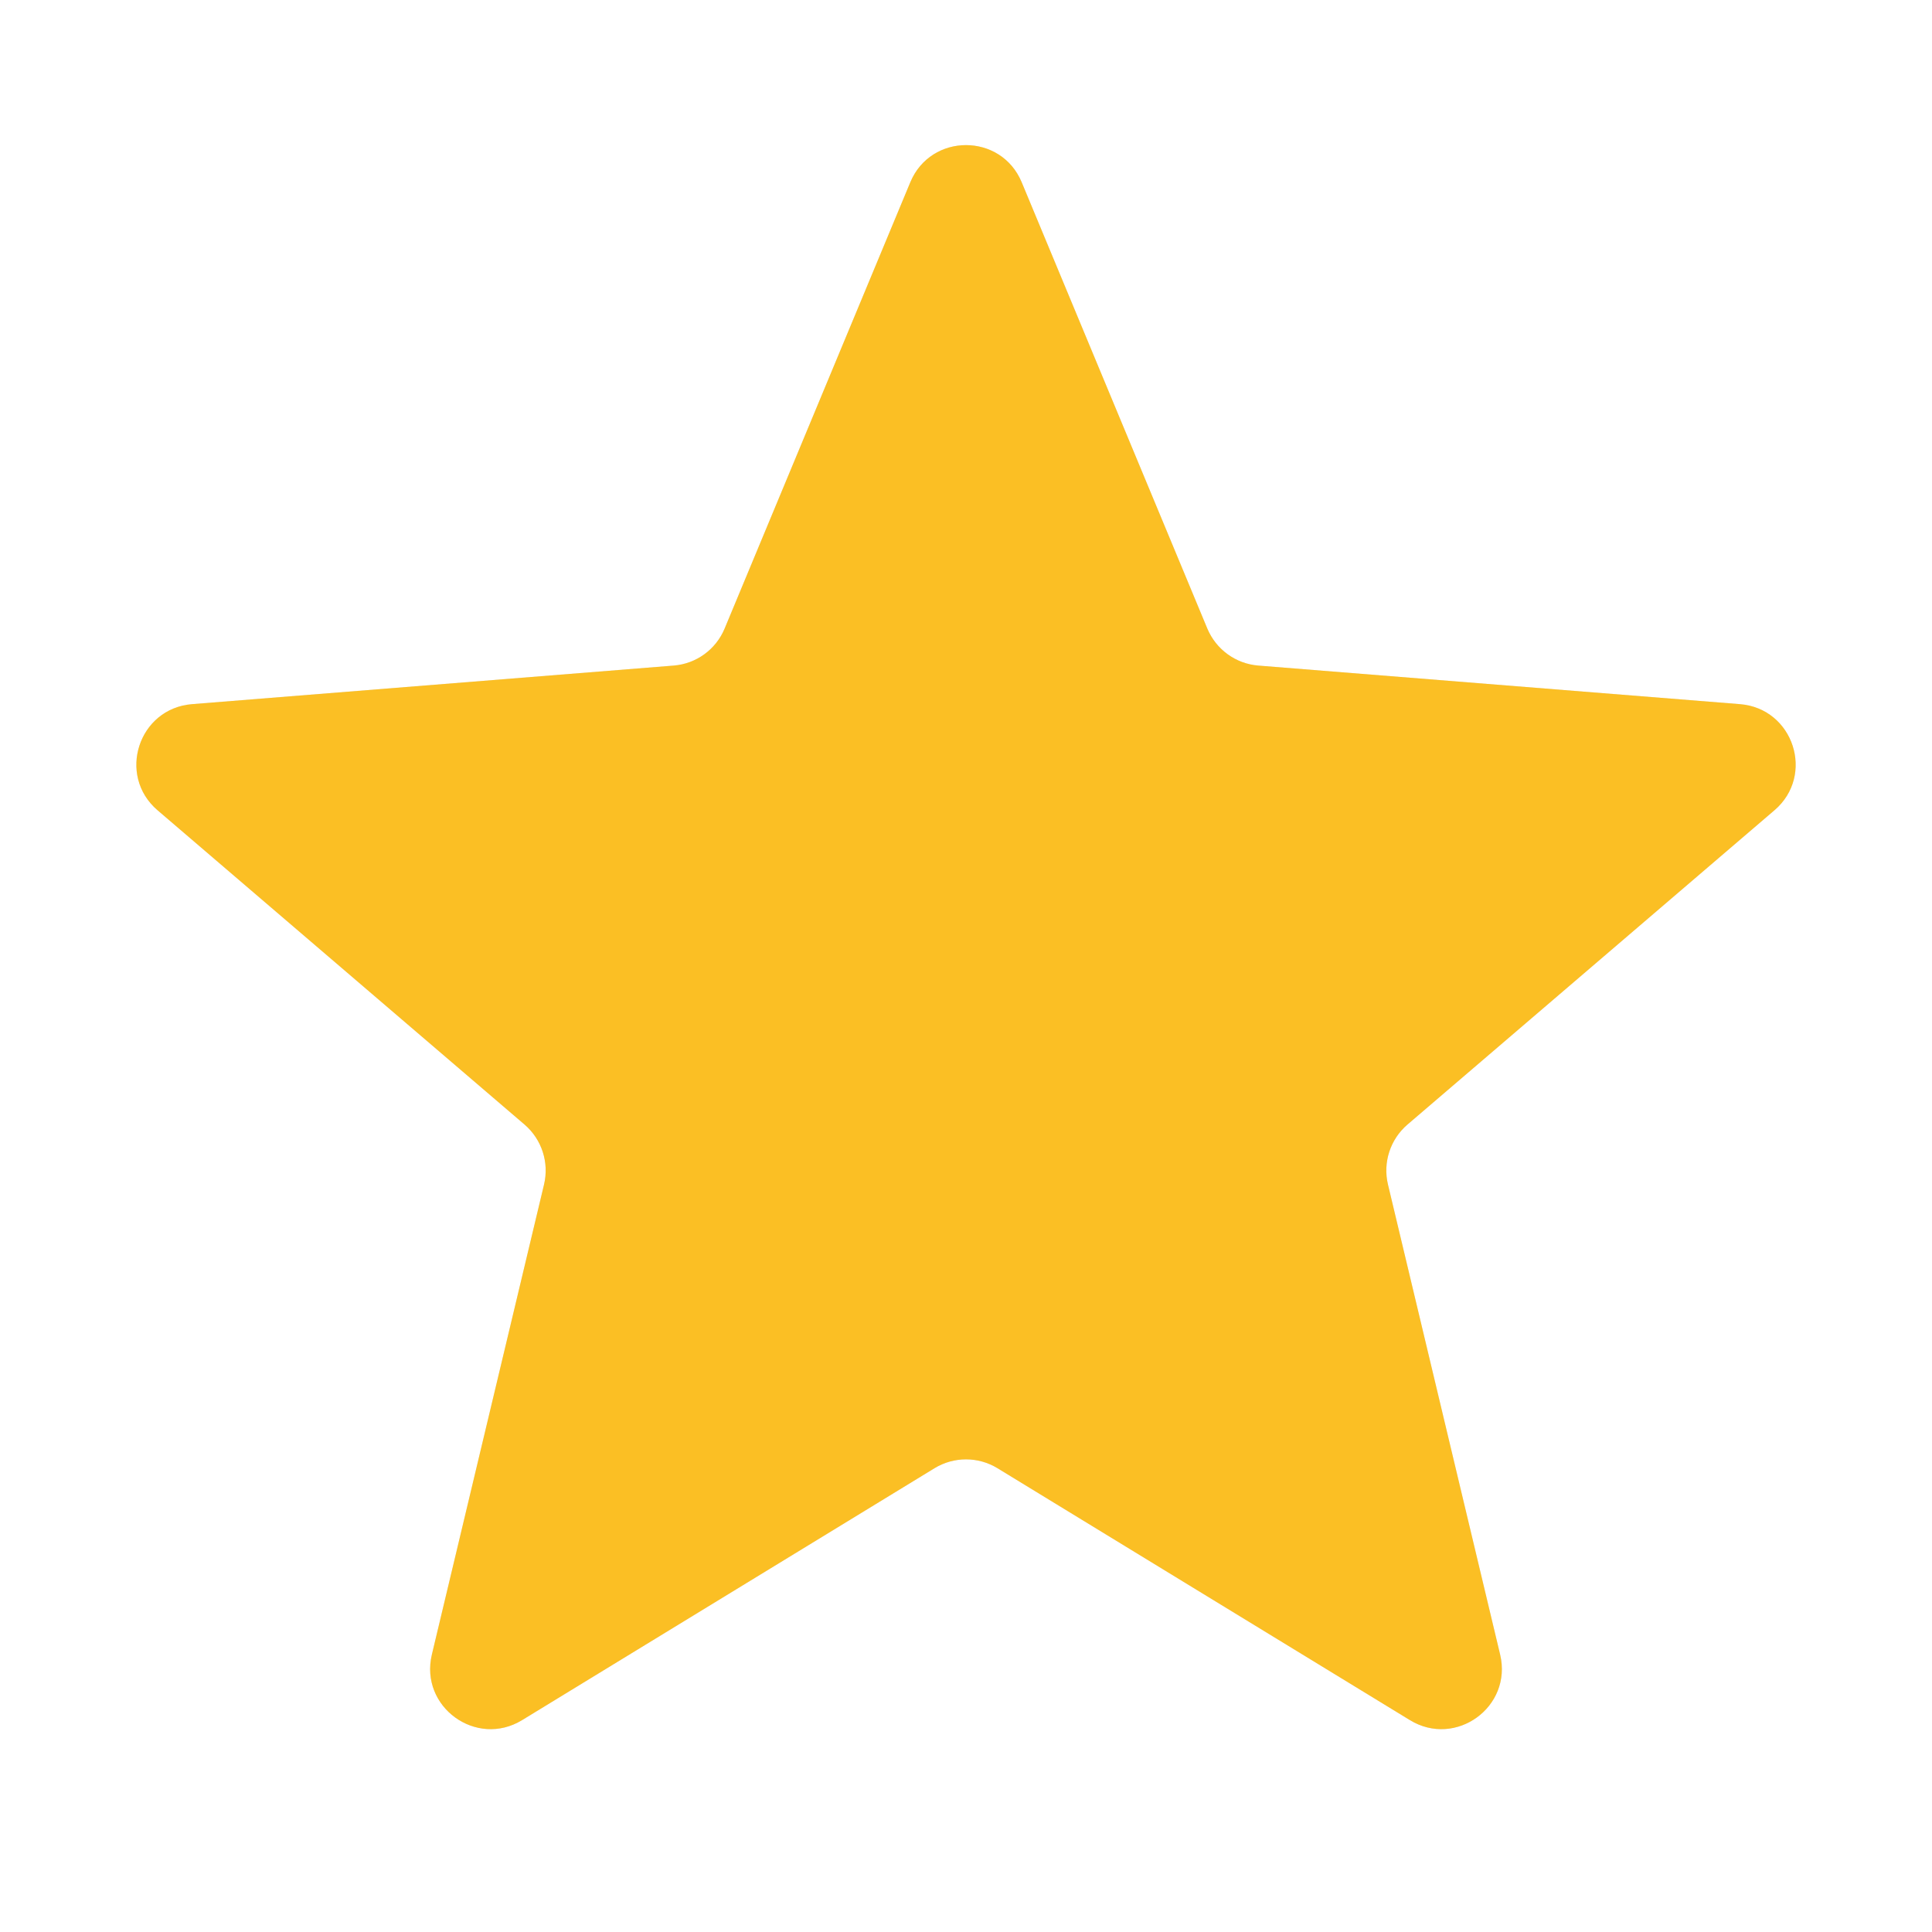
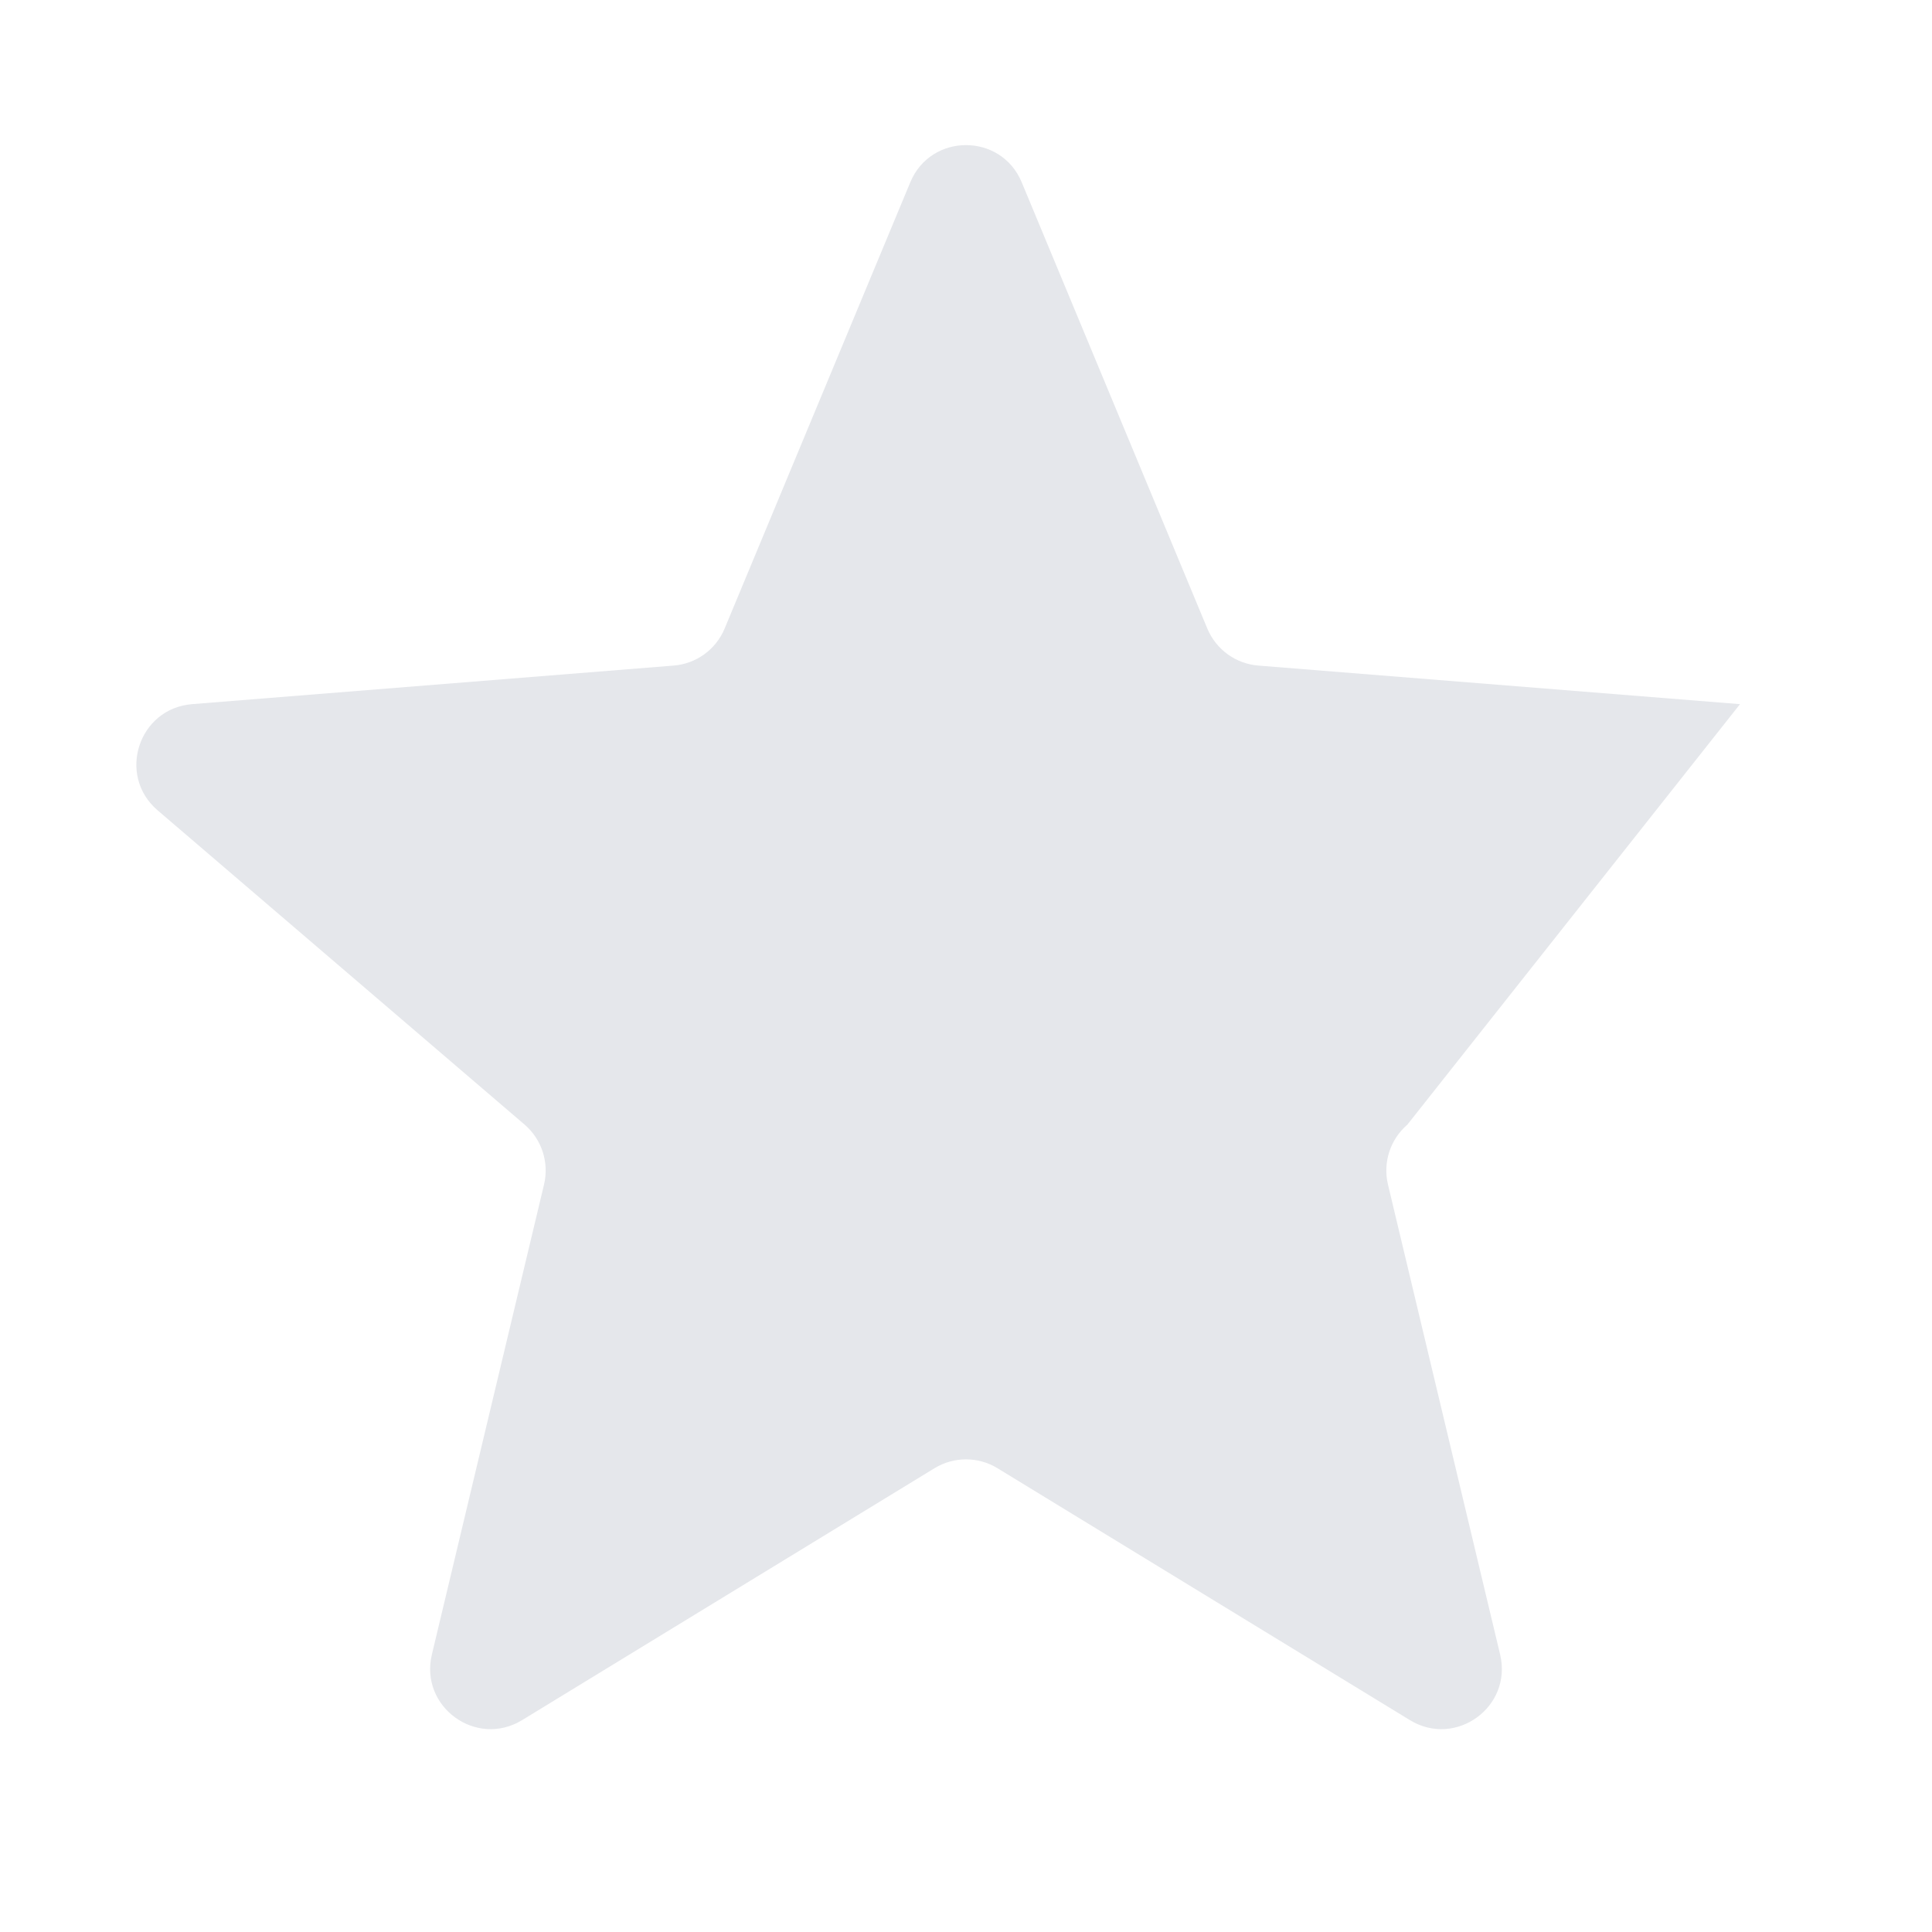
<svg xmlns="http://www.w3.org/2000/svg" width="32" height="32" viewBox="0 0 32 32" fill="none">
  <g clip-path="url(#clip0_10774_1339)">
-     <path d="M15.077 3.02C15.418 2.198 16.582 2.198 16.923 3.02L19.997 10.411C20.142 10.757 20.467 10.994 20.841 11.024L28.82 11.663C29.707 11.735 30.067 12.841 29.391 13.42L23.311 18.627C23.027 18.871 22.902 19.254 22.989 19.619L24.847 27.405C25.053 28.271 24.112 28.954 23.353 28.491L16.521 24.318C16.201 24.123 15.799 24.123 15.479 24.318L8.647 28.491C7.888 28.954 6.947 28.271 7.153 27.405L9.011 19.619C9.098 19.254 8.973 18.871 8.689 18.627L2.609 13.42C1.934 12.841 2.293 11.735 3.18 11.663L11.159 11.024C11.533 10.994 11.858 10.757 12.002 10.411L15.077 3.02Z" fill="#E5E7EB" />
+     <path d="M15.077 3.02C15.418 2.198 16.582 2.198 16.923 3.02L19.997 10.411C20.142 10.757 20.467 10.994 20.841 11.024L28.82 11.663L23.311 18.627C23.027 18.871 22.902 19.254 22.989 19.619L24.847 27.405C25.053 28.271 24.112 28.954 23.353 28.491L16.521 24.318C16.201 24.123 15.799 24.123 15.479 24.318L8.647 28.491C7.888 28.954 6.947 28.271 7.153 27.405L9.011 19.619C9.098 19.254 8.973 18.871 8.689 18.627L2.609 13.42C1.934 12.841 2.293 11.735 3.18 11.663L11.159 11.024C11.533 10.994 11.858 10.757 12.002 10.411L15.077 3.02Z" fill="#E5E7EB" />
    <g clip-path="url(#clip1_10774_1339)">
-       <path d="M15.077 3.02C15.418 2.198 16.582 2.198 16.923 3.02L19.997 10.411C20.142 10.757 20.467 10.994 20.841 11.024L28.82 11.663C29.707 11.735 30.067 12.841 29.391 13.42L23.311 18.627C23.027 18.871 22.902 19.254 22.989 19.619L24.847 27.405C25.053 28.271 24.112 28.954 23.353 28.491L16.521 24.318C16.201 24.123 15.799 24.123 15.479 24.318L8.647 28.491C7.888 28.954 6.947 28.271 7.153 27.405L9.011 19.619C9.098 19.254 8.973 18.871 8.689 18.627L2.609 13.42C1.934 12.841 2.293 11.735 3.18 11.663L11.159 11.024C11.533 10.994 11.858 10.757 12.002 10.411L15.077 3.02Z" fill="#FBBF24" />
-     </g>
+       </g>
  </g>
  <defs>
    <clipPath id="clip0_10774_1339">
      <rect width="32" height="32" fill="white" />
    </clipPath>
    <clipPath id="clip1_10774_1339">
-       <rect width="32" height="32" fill="white" />
-     </clipPath>
+       </clipPath>
  </defs>
</svg>